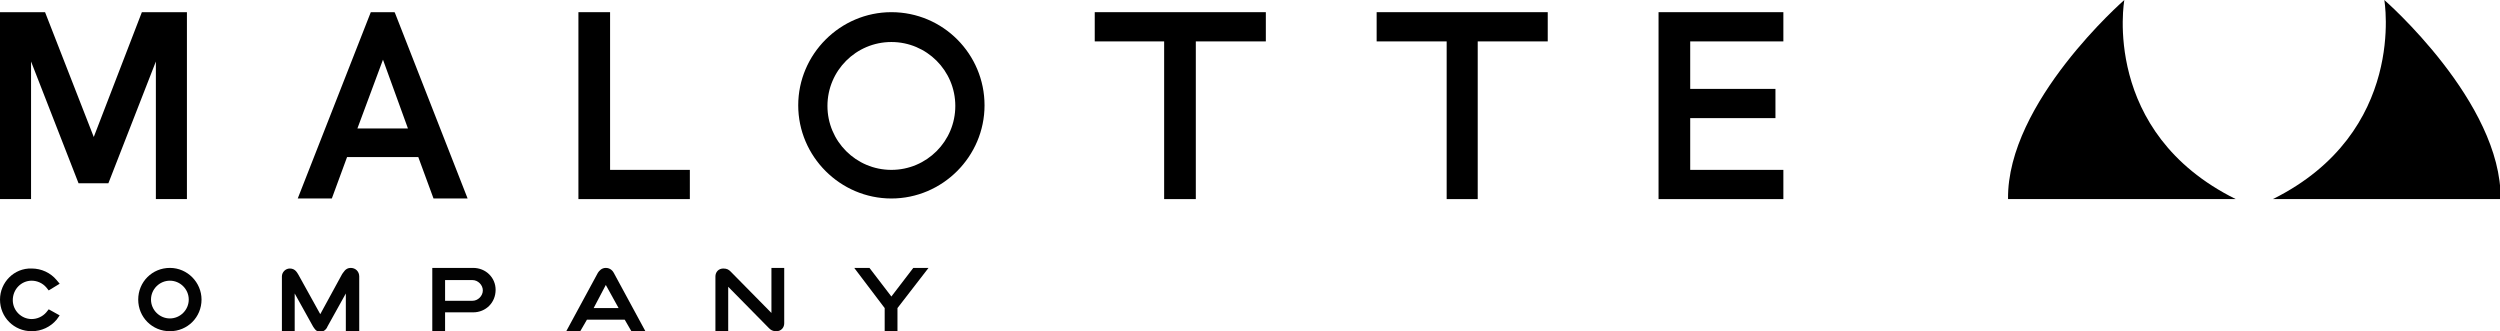
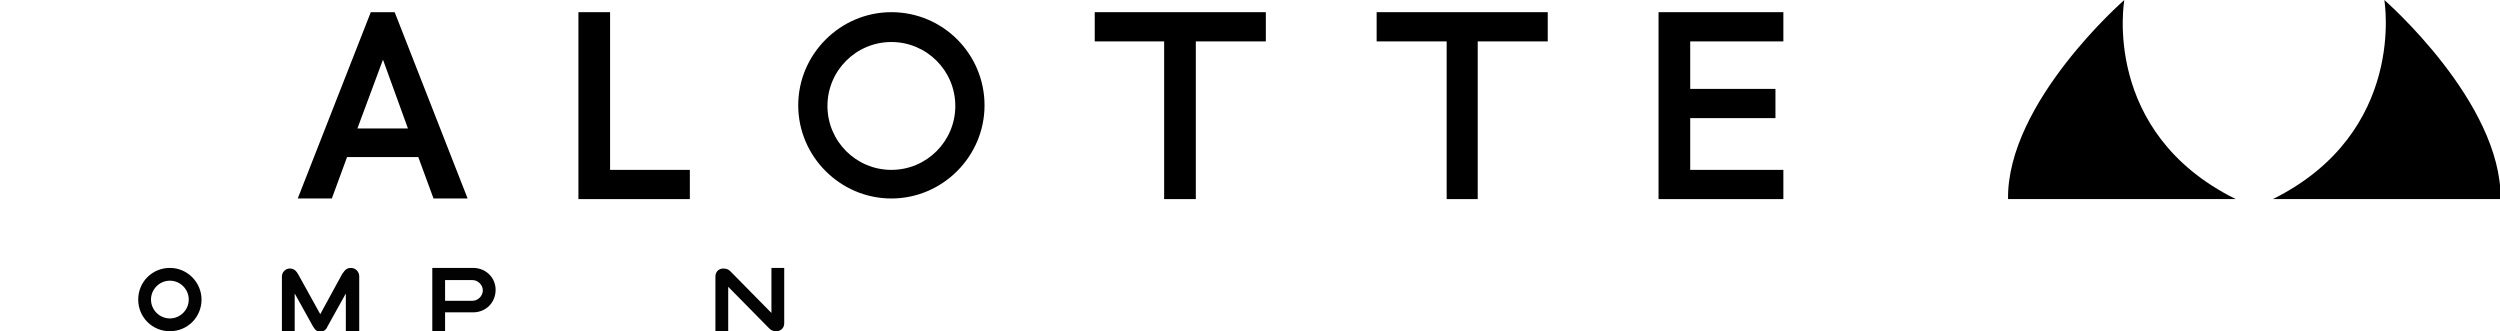
<svg xmlns="http://www.w3.org/2000/svg" version="1.1" id="Capa_1" x="0px" y="0px" viewBox="0 0 410.6 54.4" style="enable-background:new 0 0 410.6 54.4;" xml:space="preserve">
  <style type="text/css">
	.st0{fill:#020202;}
</style>
  <g id="XMLID_14_">
    <g id="XMLID_358_">
-       <polygon id="XMLID_359_" points="23.3,2 15.4,22.5 7.4,2 0,2 0,32.7 5.1,32.7 5.1,10.1 12.9,30.1 17.8,30.1 25.6,10.1 25.6,32.7     30.7,32.7 30.7,2   " />
-     </g>
+       </g>
    <g id="XMLID_397_">
      <path id="XMLID_399_" d="M348.9,0c0,0-19.3,16.8-19.1,32.7h37.4C345,21.7,348.9,0,348.9,0z" />
-       <path id="XMLID_398_" d="M391.6,0c0,0,3.8,21.7-18.3,32.7h37.4C410.9,16.8,391.6,0,391.6,0z" />
+       <path id="XMLID_398_" d="M391.6,0c0,0,3.8,21.7-18.3,32.7h37.4C410.9,16.8,391.6,0,391.6,0" />
      <path id="XMLID_1352_" d="M146.4,2c-8.4,0-15.3,6.9-15.3,15.3s6.9,15.3,15.3,15.3c8.4,0,15.3-6.9,15.3-15.3S154.9,2,146.4,2z     M146.4,27.9c-5.8,0-10.5-4.7-10.5-10.5s4.7-10.5,10.5-10.5c5.8,0,10.5,4.7,10.5,10.5S152.2,27.9,146.4,27.9z" />
      <path id="XMLID_1356_" d="M64.8,2h-3.9l-12,30.6h5.6l2.5-6.8h11.7l2.5,6.8h5.6L64.9,2.2L64.8,2z M58.7,21.1l4.2-11.3L67,21.1H58.7    z" />
      <polygon id="XMLID_1357_" points="100.2,2 95,2 95,32.7 113.3,32.7 113.3,27.9 100.2,27.9   " />
      <polygon id="XMLID_1358_" points="226.1,6.8 237.6,6.8 237.6,32.7 242.7,32.7 242.7,6.8 254.2,6.8 254.2,2 226.1,2   " />
      <polygon id="XMLID_1359_" points="179.8,6.8 191.2,6.8 191.2,32.7 196.4,32.7 196.4,6.8 207.9,6.8 207.9,2 179.8,2   " />
      <polygon id="XMLID_1360_" points="272.4,32.7 292.9,32.7 292.9,27.9 277.6,27.9 277.6,19.4 291.6,19.4 291.6,14.6 277.6,14.6     277.6,6.8 292.9,6.8 292.9,2 272.4,2   " />
    </g>
    <g id="XMLID_630_">
      <path id="XMLID_643_" class="st0" d="M126.7,51.4l-6.7-6.8c-0.3-0.3-0.6-0.5-1.2-0.5c-0.8,0-1.3,0.6-1.3,1.3v9.1h2.1v-7.4l6.7,6.8    c0.3,0.3,0.6,0.5,1.2,0.5c0.8,0,1.3-0.6,1.3-1.3V44h-2.1V51.4z" />
-       <path id="XMLID_640_" class="st0" d="M100.8,44.8c-0.1-0.2-0.5-0.8-1.3-0.8c-0.7,0-1.1,0.5-1.3,0.8L93,54.4h2.3l1.1-1.9h6.2    l1.1,1.9h2.3L100.8,44.8L100.8,44.8z M101.6,50.6h-4.1l2-3.8L101.6,50.6z" />
-       <polygon id="XMLID_639_" class="st0" points="150,44 146.4,48.7 142.8,44 140.3,44 145.3,50.6 145.3,54.4 147.4,54.4 147.4,50.6     152.5,44   " />
      <path id="XMLID_636_" class="st0" d="M27.9,44c-2.9,0-5.2,2.3-5.2,5.2c0,2.9,2.3,5.2,5.2,5.2s5.2-2.3,5.2-5.2    C33.1,46.4,30.8,44,27.9,44z M27.9,52.3c-1.7,0-3.1-1.4-3.1-3.1c0-1.7,1.4-3.1,3.1-3.1c1.7,0,3.1,1.4,3.1,3.1    C31,50.9,29.6,52.3,27.9,52.3z" />
-       <path id="XMLID_635_" class="st0" d="M5.2,46.1c0.9,0,1.8,0.4,2.4,1.1L8,47.7l1.8-1.1L9.3,46c-1-1.2-2.5-1.9-4.1-1.9    C2.3,44,0,46.4,0,49.2c0,2.9,2.3,5.2,5.2,5.2c1.6,0,3.1-0.7,4.1-1.9l0.5-0.7L8,50.8l-0.4,0.5c-0.6,0.7-1.5,1.1-2.4,1.1    c-1.7,0-3.1-1.4-3.1-3.1C2.1,47.5,3.5,46.1,5.2,46.1z" />
      <path id="XMLID_634_" class="st0" d="M57.6,44c-0.9,0-1.2,0.8-1.4,1l-3.6,6.6L49,45.1c-0.2-0.3-0.5-1-1.4-1    c-0.7,0-1.3,0.6-1.3,1.3v9.1h2.1v-6.3l3,5.4c0.2,0.3,0.5,0.9,1.2,0.9c0.7,0,1.1-0.6,1.2-0.9l3-5.4v6.3H59v-9.1    C59,44.6,58.4,44,57.6,44z" />
      <path id="XMLID_631_" class="st0" d="M77.7,44H71v10.4h2.1v-3.1l4.6,0c2.1,0,3.7-1.6,3.7-3.7C81.4,45.6,79.8,44,77.7,44z M73.1,46    h4.5c0.9,0,1.7,0.8,1.7,1.7c0,0.9-0.8,1.7-1.7,1.7h-4.5V46z" />
    </g>
  </g>
</svg>